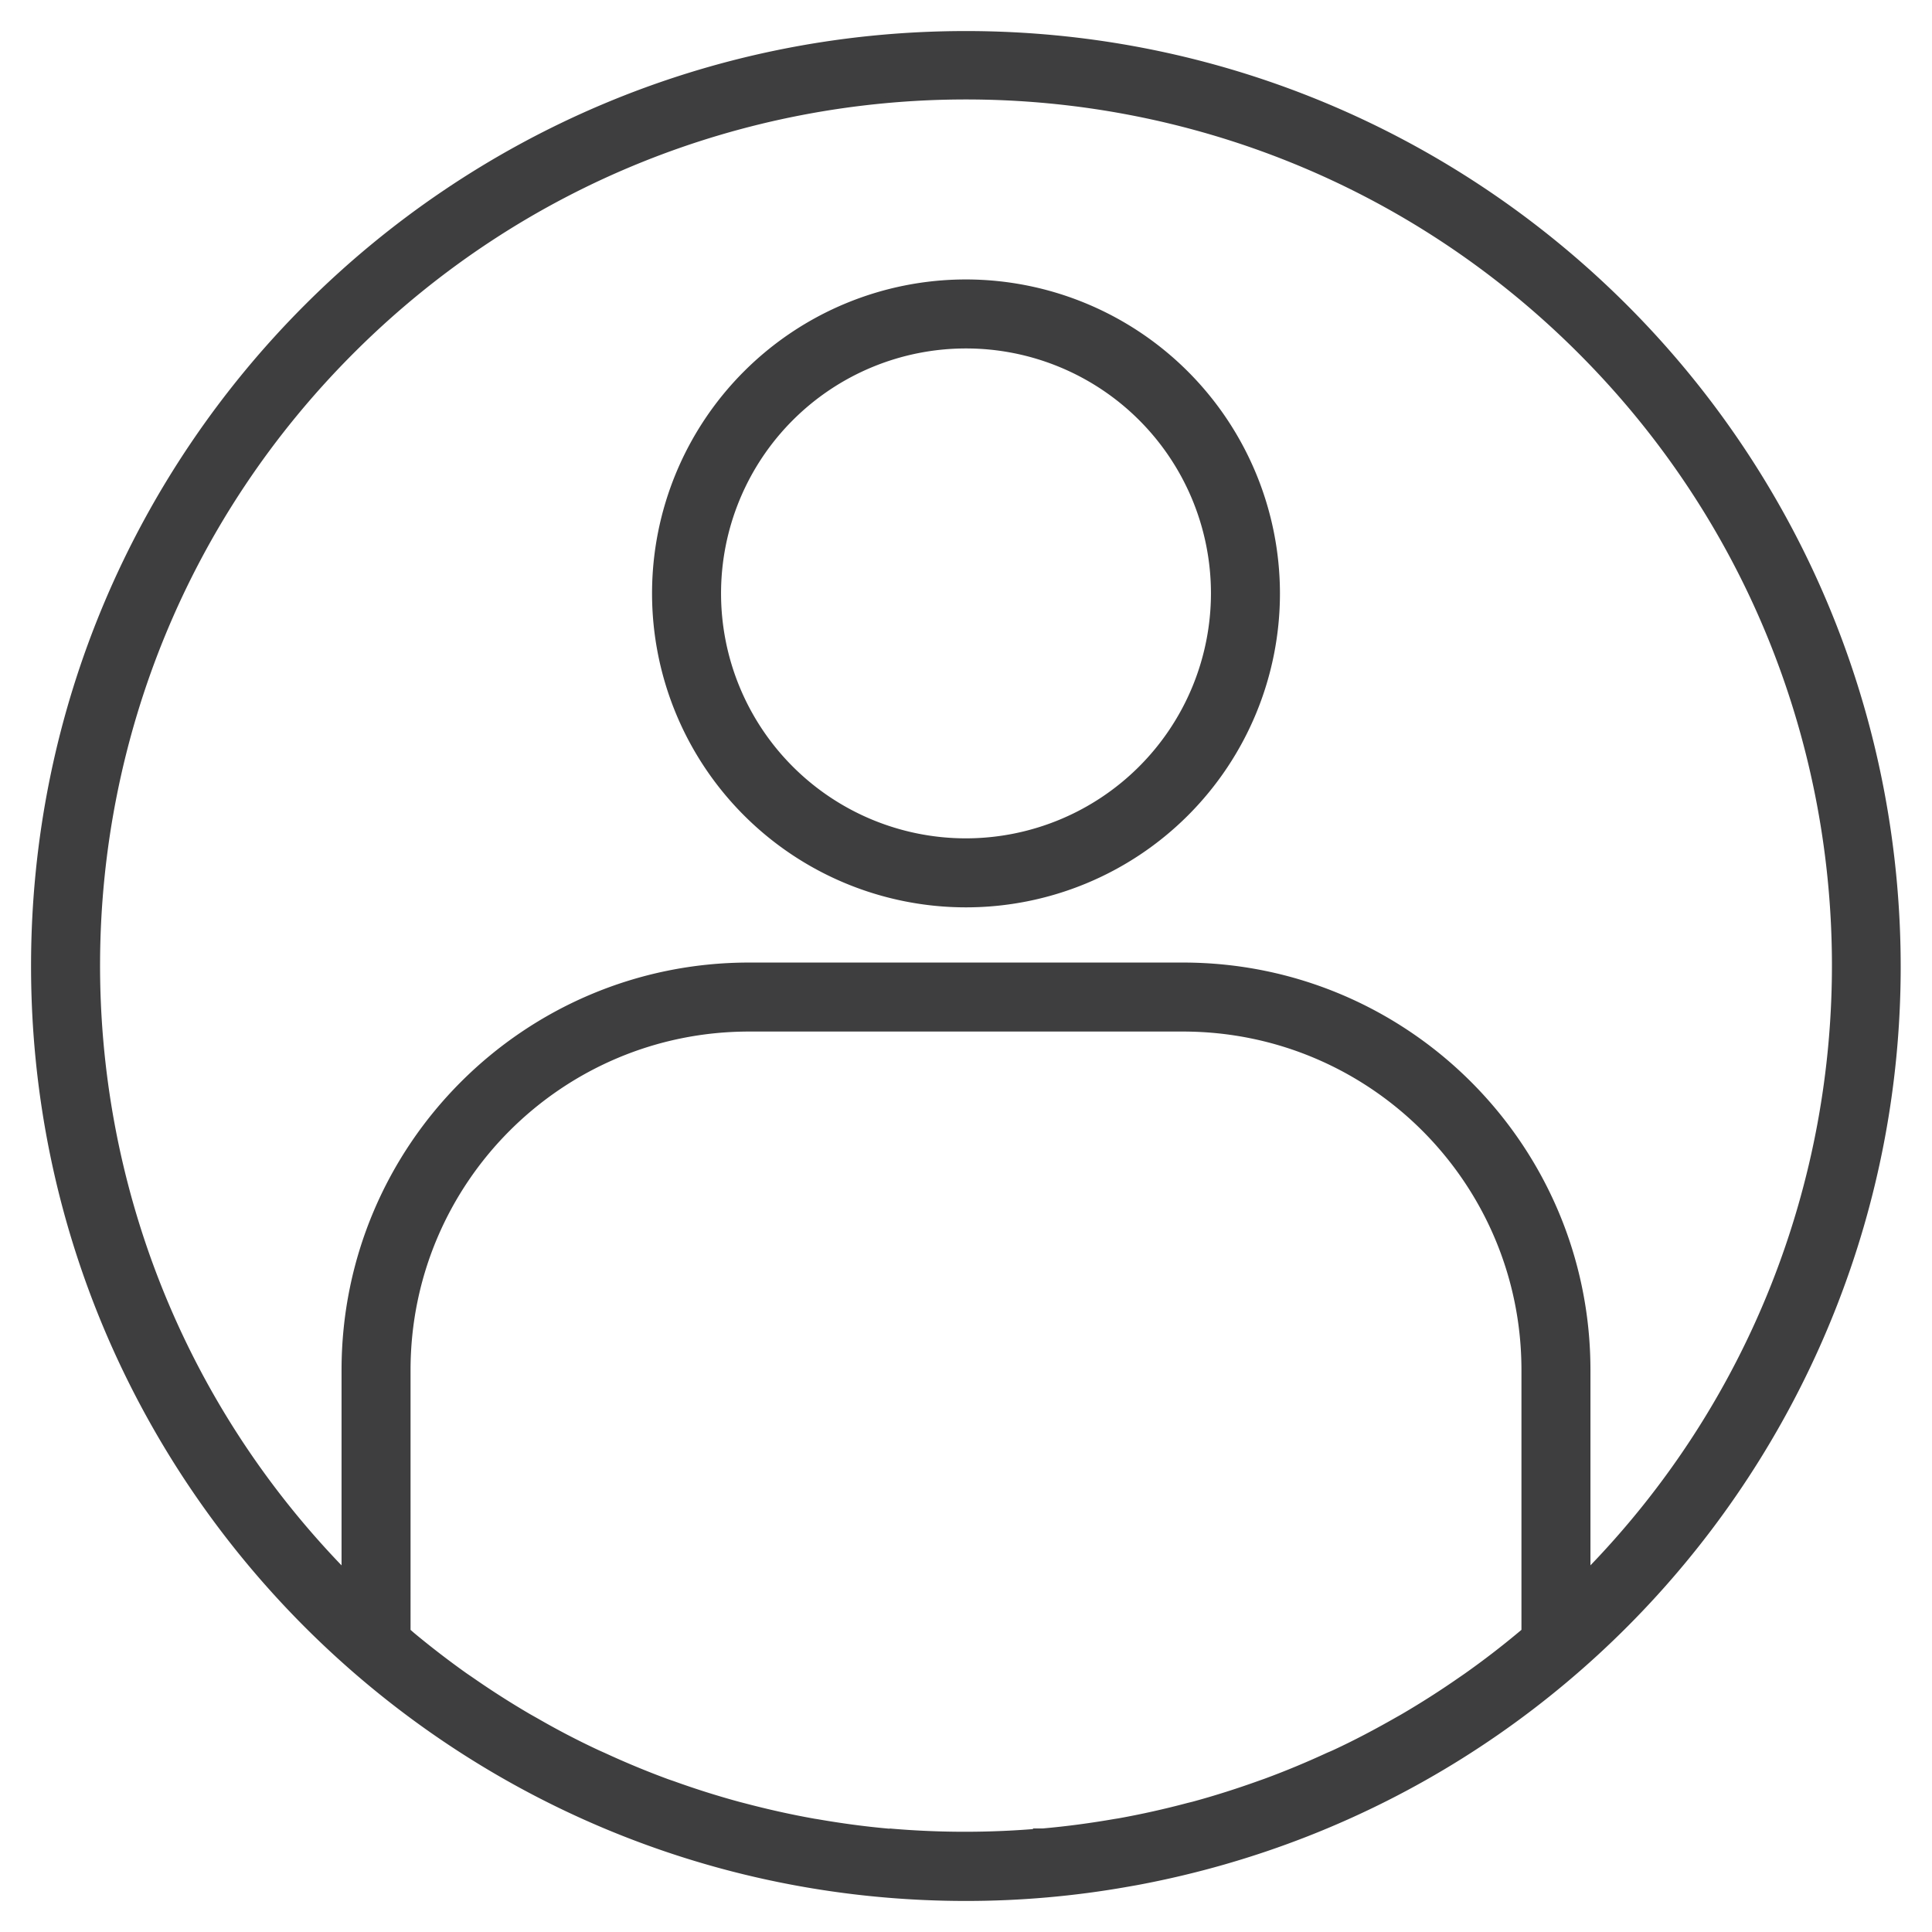
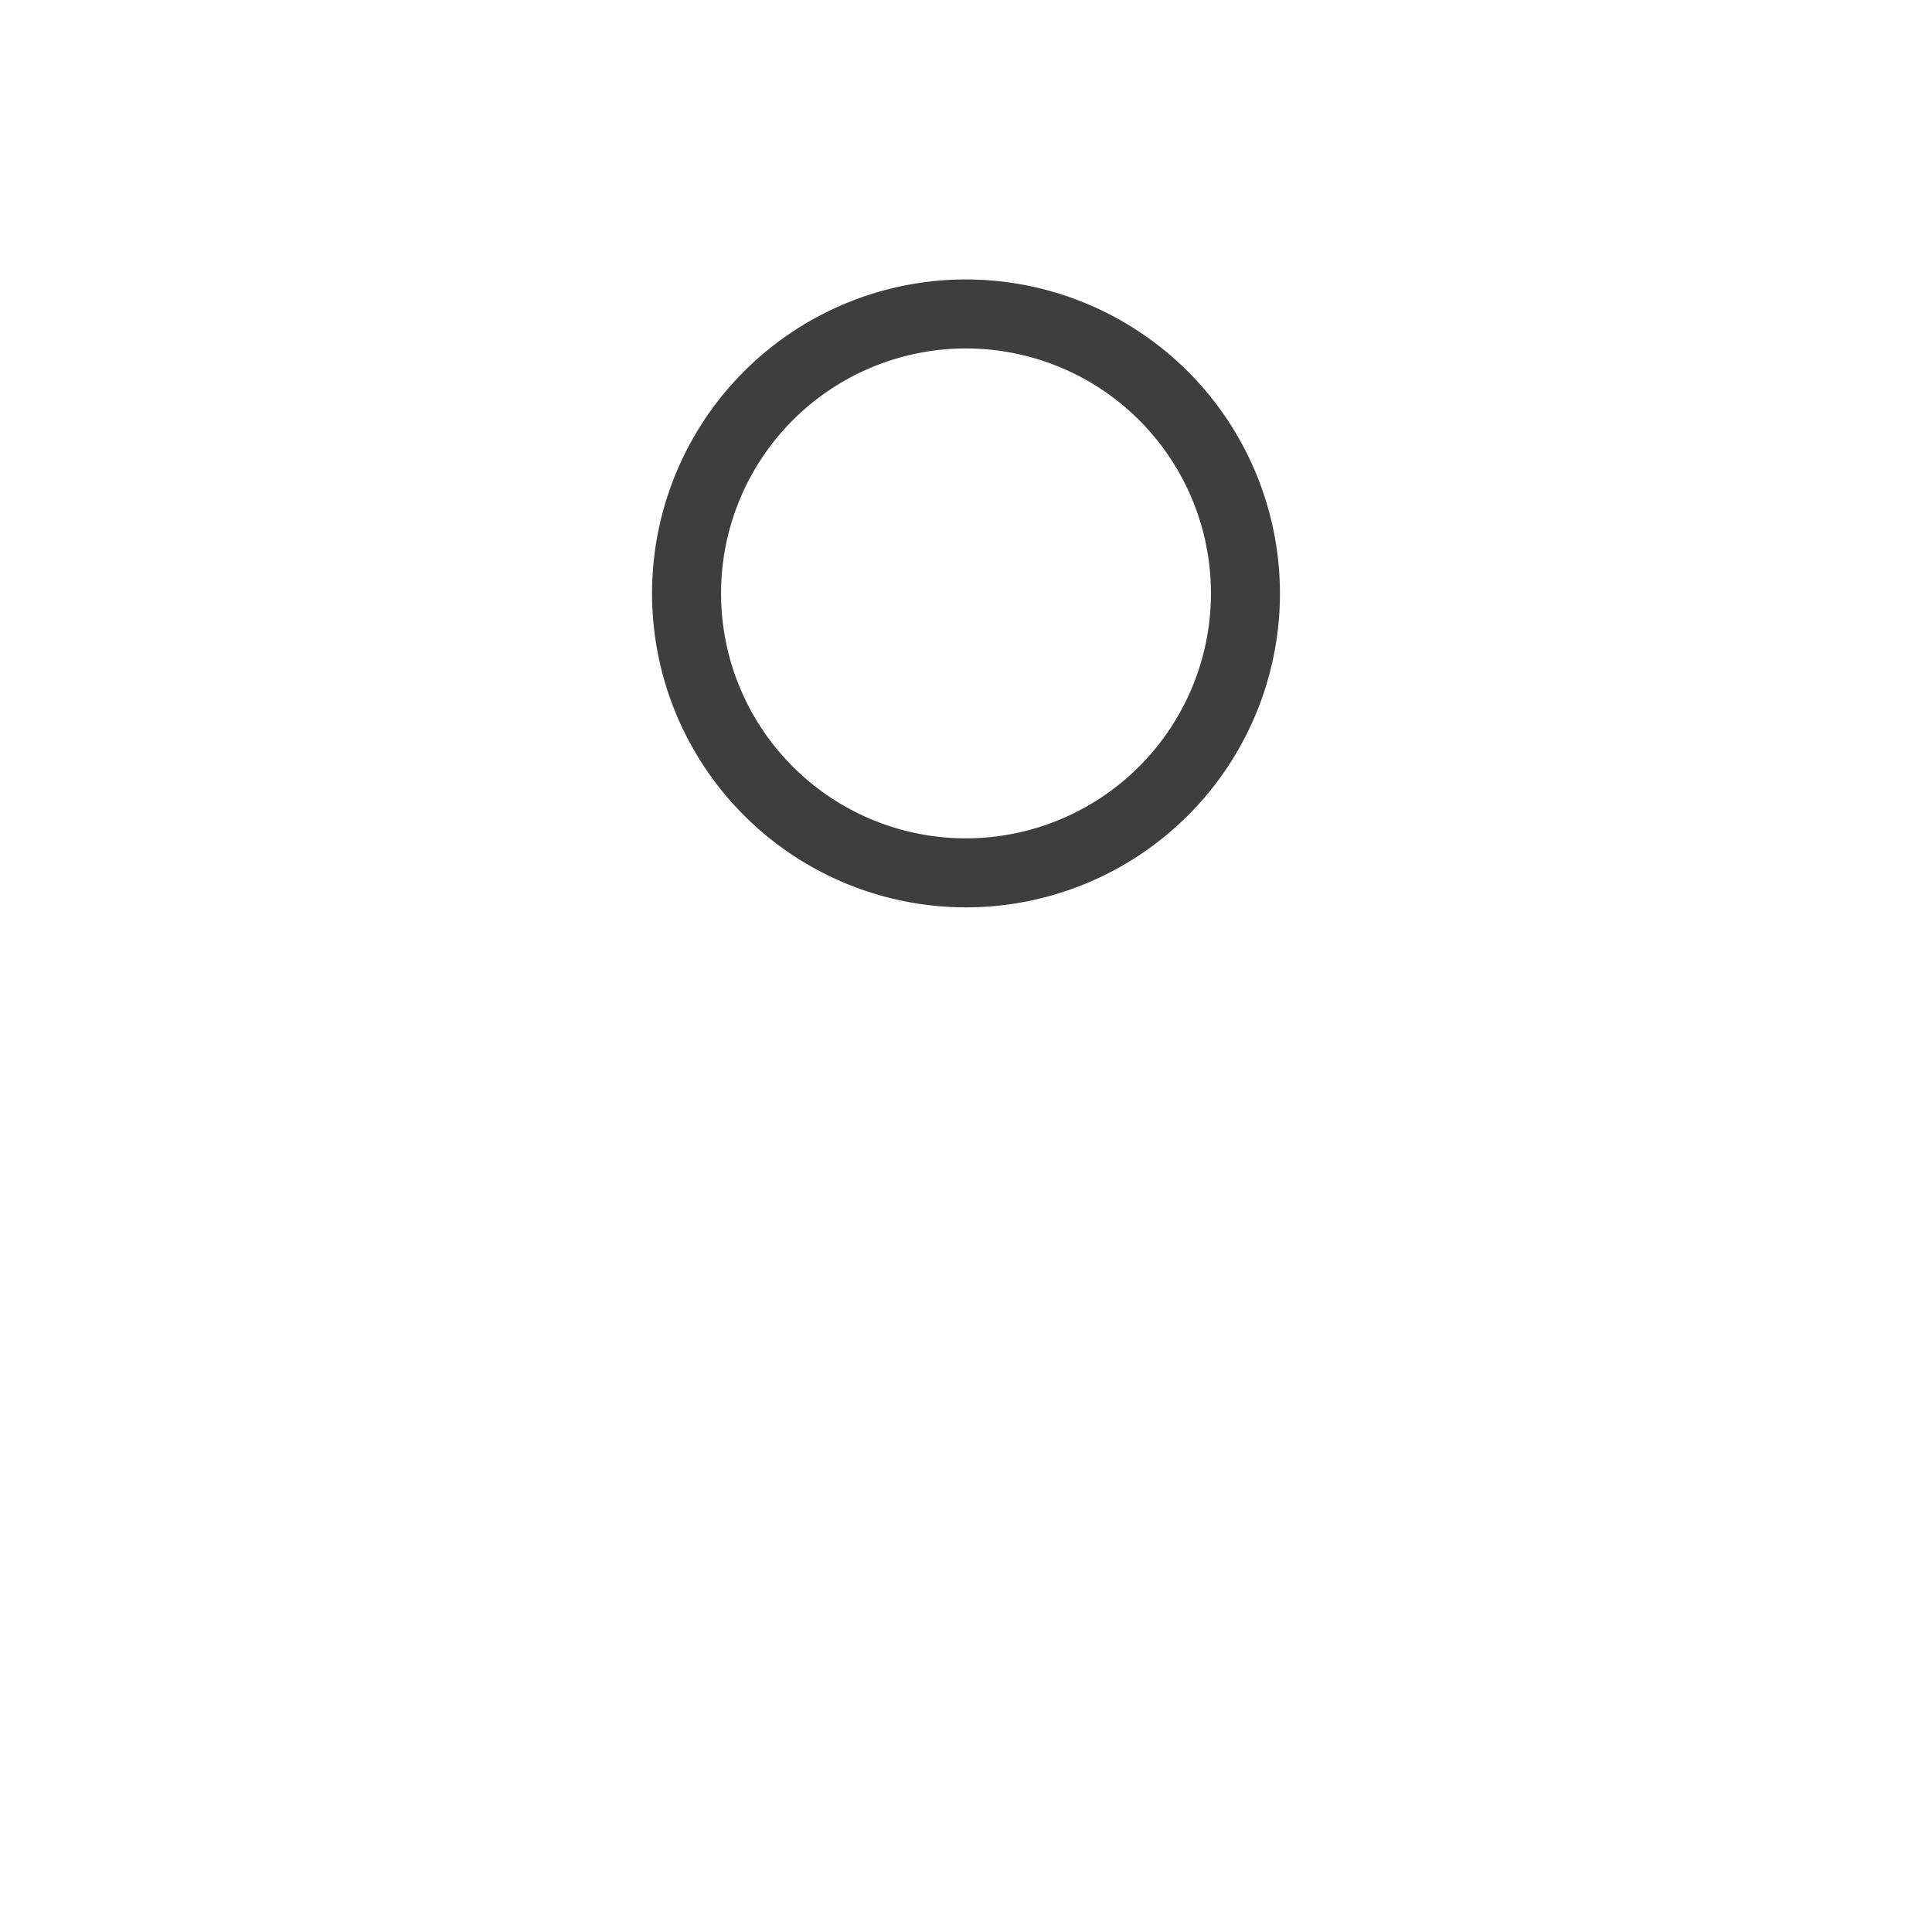
<svg xmlns="http://www.w3.org/2000/svg" width="56" height="56">
  <g fill="#3E3E3F" stroke="#3E3E3F" stroke-width=".2">
-     <path d="M28 1C13.088 1 1 13.088 1 28s12.088 27 27 27a26.721 26.721 0 0 0 4.66-.408l.284-.05c13.71-2.558 23.215-15.137 21.933-29.024C53.595 11.63 41.947 1.004 28 1zm-2.17 52.105h-.063c-.7-.062-1.395-.156-2.083-.276-.04-.007-.08-.011-.118-.019-.673-.12-1.34-.27-2-.444l-.159-.041a24.786 24.786 0 0 1-1.906-.602c-.066-.023-.131-.044-.196-.068a24.974 24.974 0 0 1-1.813-.753c-.074-.033-.148-.065-.222-.1a22.692 22.692 0 0 1-1.715-.894l-.238-.134a25.025 25.025 0 0 1-1.62-1.032c-.08-.056-.162-.11-.241-.165-.52-.37-1.027-.76-1.52-1.17l-.136-.119V39.7c.007-5.465 4.435-9.893 9.9-9.9h12.6c5.465.007 9.893 4.435 9.9 9.9v7.589l-.12.1c-.503.42-1.02.817-1.55 1.192-.07.05-.141.097-.21.145a25.15 25.15 0 0 1-1.646 1.05c-.07.041-.143.08-.212.12-.57.324-1.148.63-1.738.905a4.111 4.111 0 0 1-.205.09c-.6.277-1.208.531-1.827.759-.062.023-.124.043-.18.064-.63.226-1.27.43-1.917.606l-.155.038c-.66.175-1.327.325-2.001.446l-.116.018c-.69.12-1.385.214-2.086.276h-.063a25.223 25.223 0 0 1-4.343.006zM46 45.62V39.7c-.007-6.459-5.241-11.693-11.7-11.7H21.7c-6.459.007-11.693 5.241-11.7 11.7v5.92c-9.693-9.894-9.585-25.756.242-35.517 9.827-9.76 25.69-9.76 35.516 0 9.827 9.761 9.935 25.623.242 35.516v.001z" />
    <path d="M28 8.2a9 9 0 1 0 9 9 9.01 9.01 0 0 0-9-9zm0 16.2a7.2 7.2 0 0 1-7.2-7.2A7.2 7.2 0 0 1 28 10a7.2 7.2 0 0 1 7.2 7.2 7.208 7.208 0 0 1-7.2 7.2z" />
  </g>
</svg>